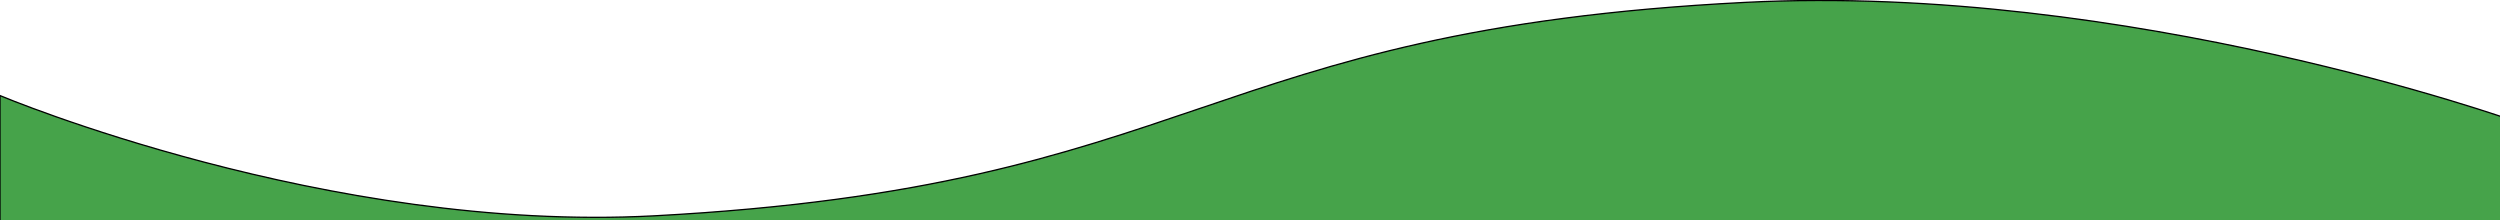
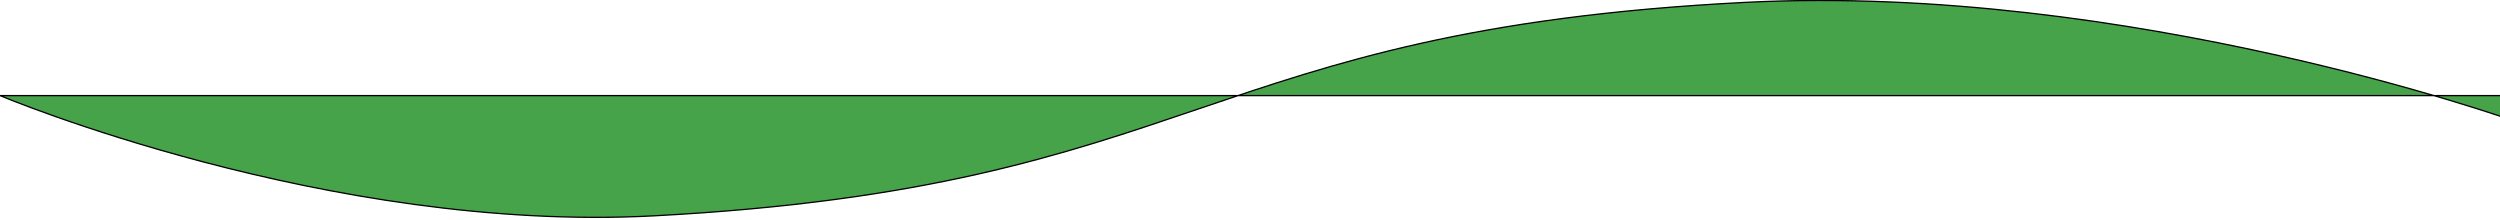
<svg xmlns="http://www.w3.org/2000/svg" width="1920" height="169" fill="none">
  <g>
    <title>Layer 1</title>
-     <path stroke="null" id="svg_1" fill="#46A34A" d="m0,73.414c0,0 251.494,105.744 502.526,92.336c419.095,-22.382 418.046,-142.587 837.733,-163.917c294.759,-14.981 591.17,91.296 591.17,91.296l0,2426.871l-1931.429,0l0,-2446.586z" />
+     <path stroke="null" id="svg_1" fill="#46A34A" d="m0,73.414c0,0 251.494,105.744 502.526,92.336c419.095,-22.382 418.046,-142.587 837.733,-163.917c294.759,-14.981 591.17,91.296 591.17,91.296l0,2426.871l0,-2446.586z" />
  </g>
</svg>